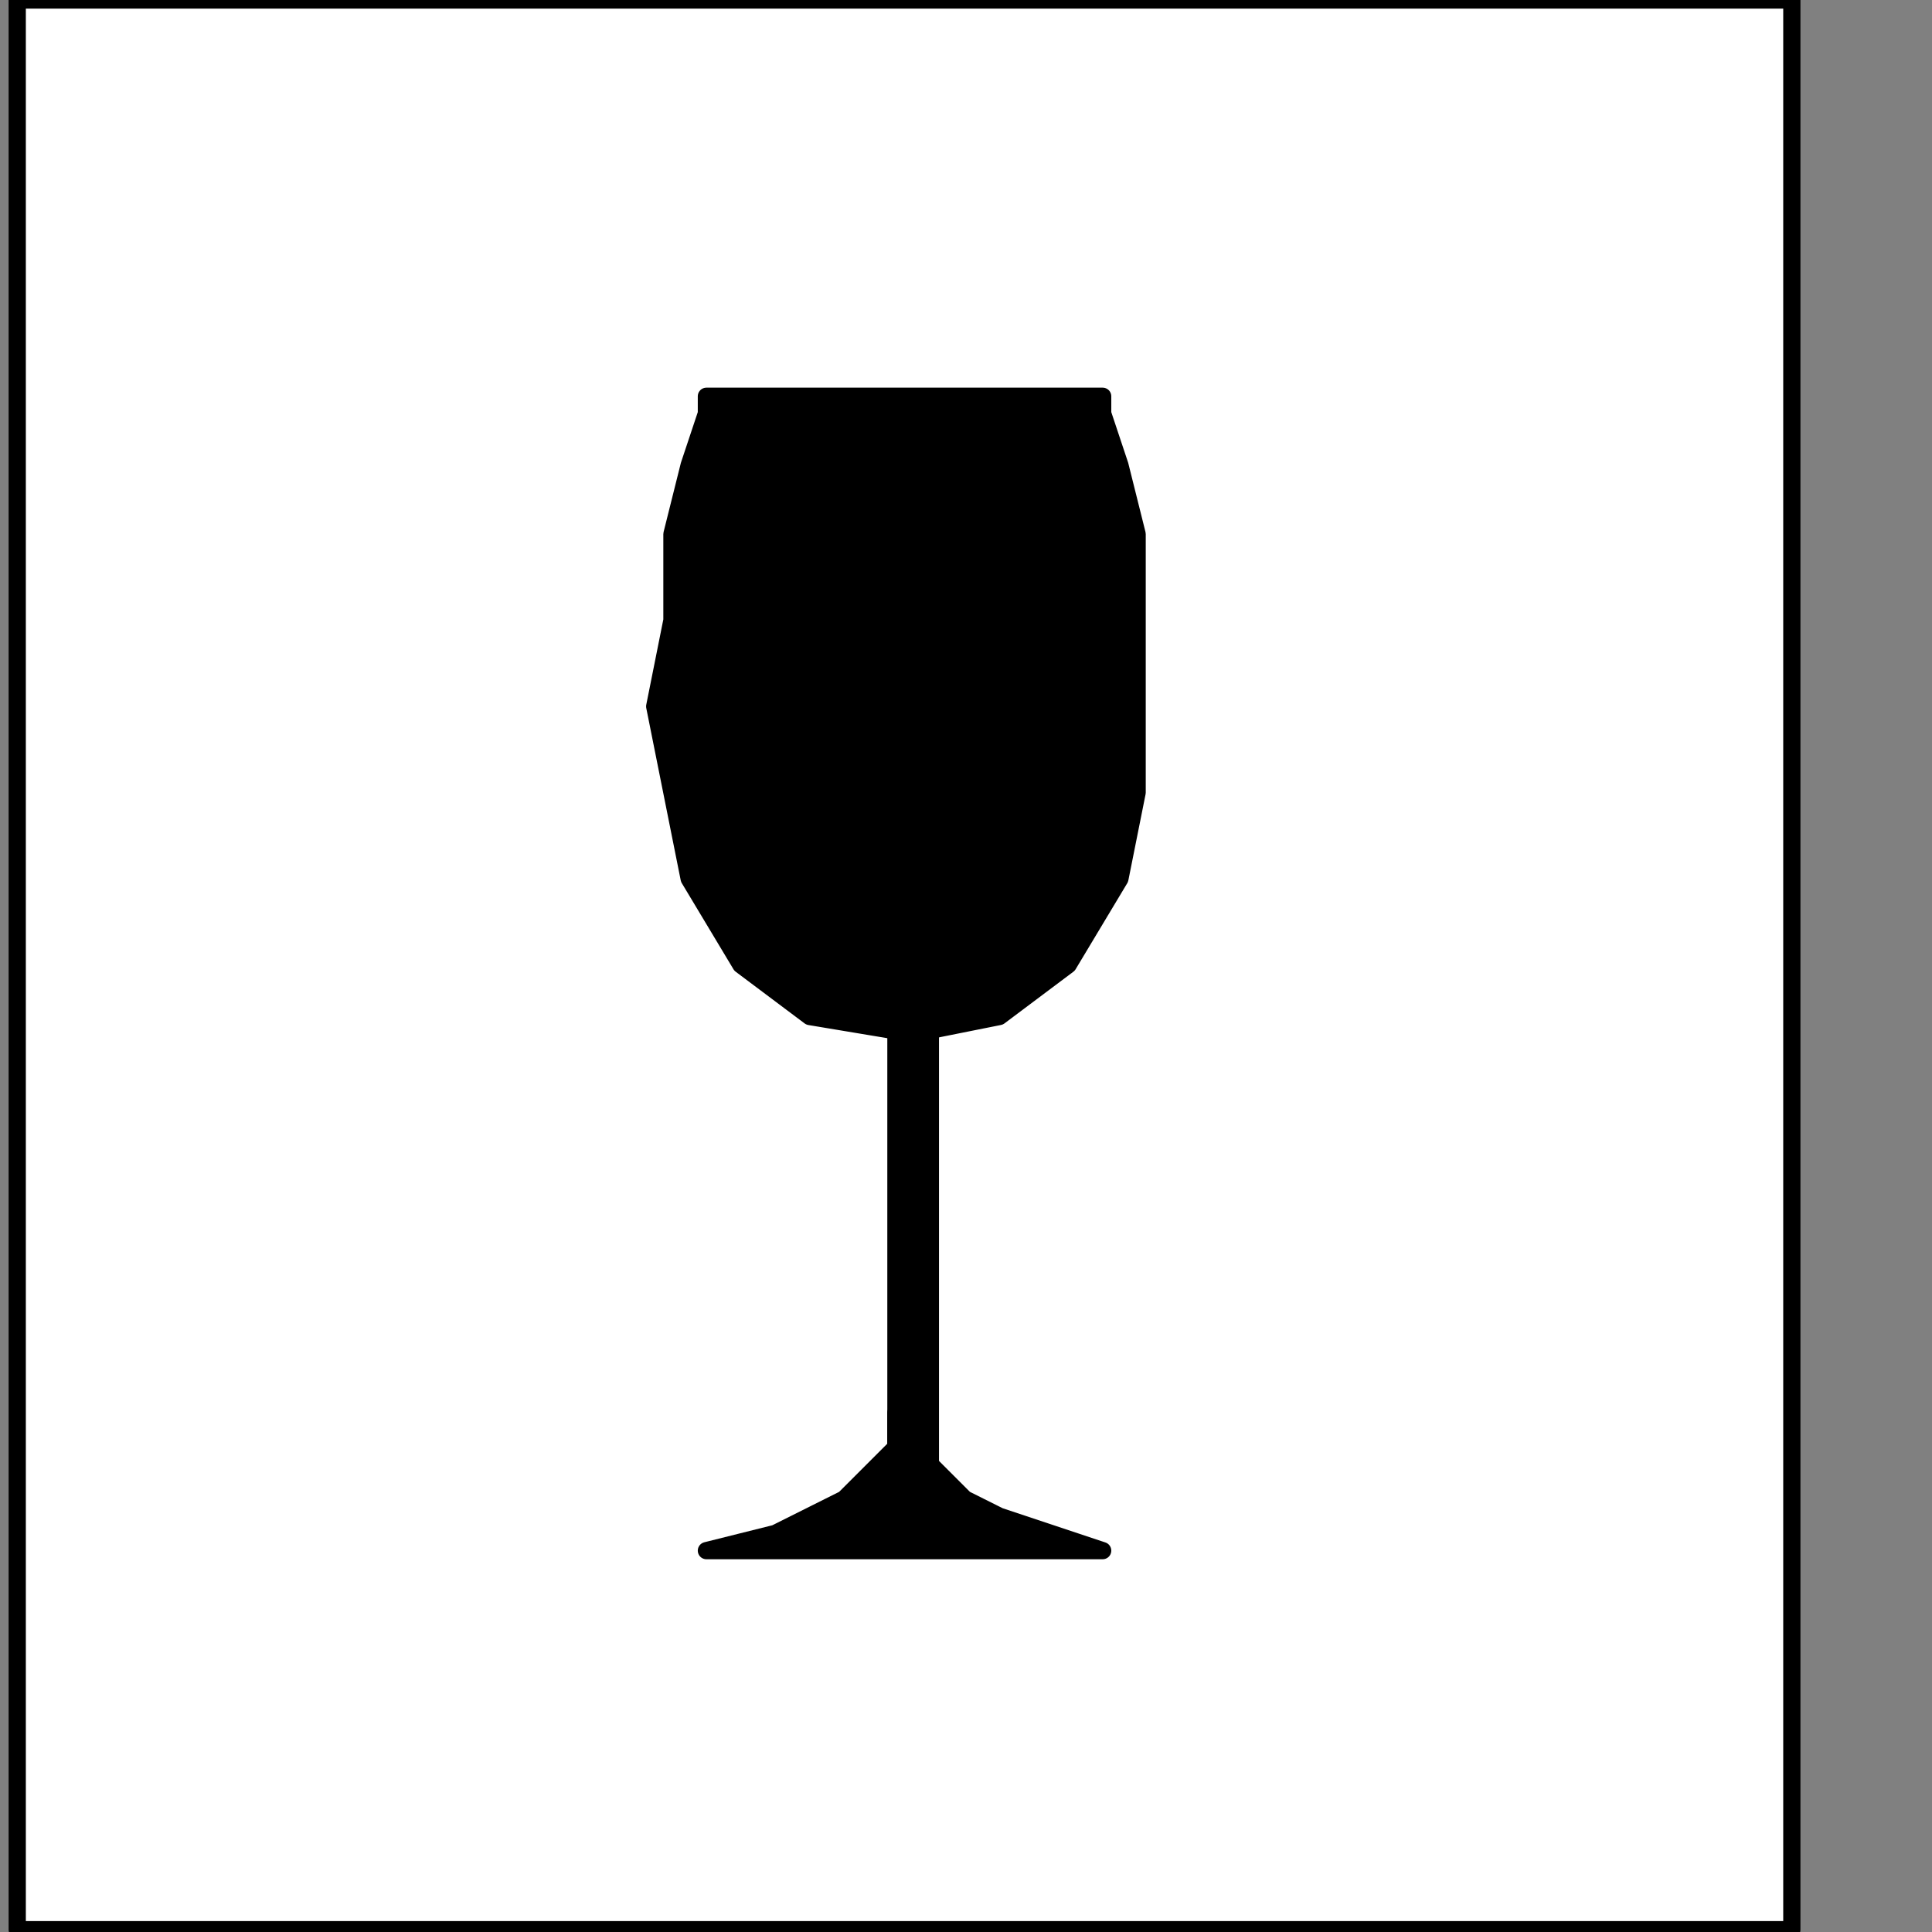
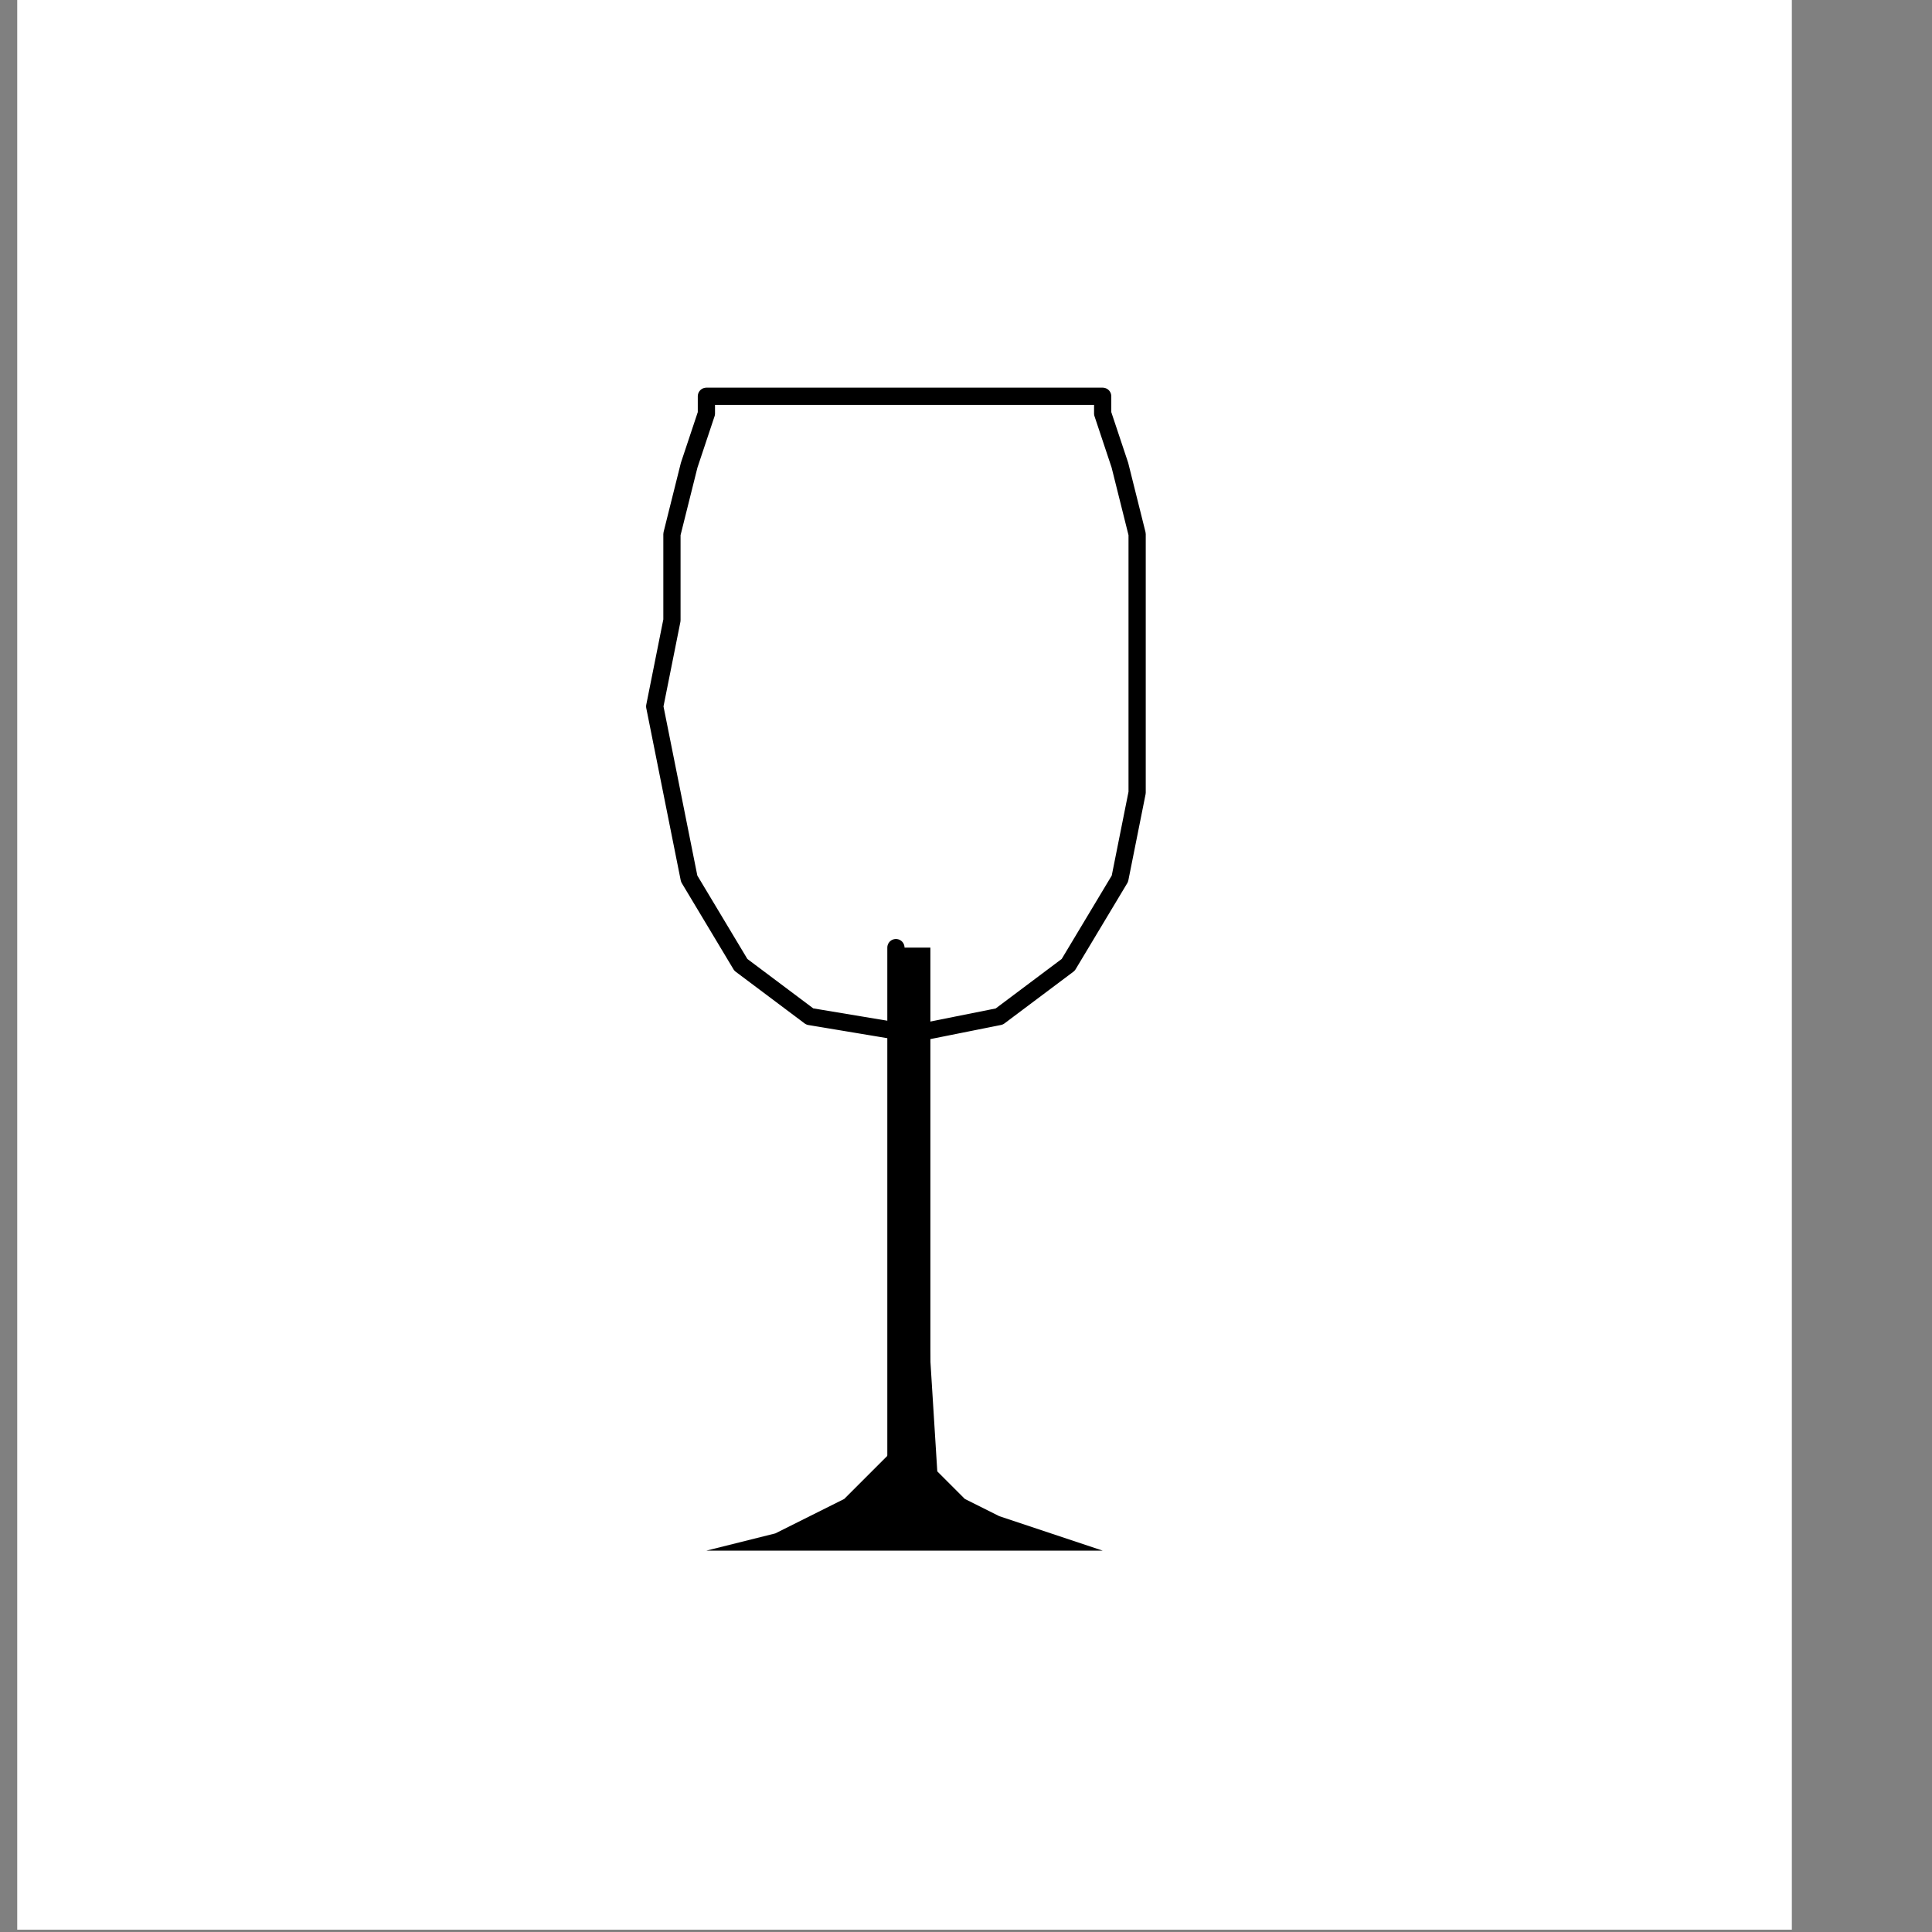
<svg xmlns="http://www.w3.org/2000/svg" xmlns:ns1="http://sodipodi.sourceforge.net/DTD/sodipodi-0.dtd" xmlns:ns2="http://www.inkscape.org/namespaces/inkscape" version="1.0" width="29.669mm" height="29.669mm" id="svg21" ns1:docname="PD051SBF.WMF">
  <rect width="100%" height="100%" fill="#808080" stroke="none" />
  <ns1:namedview pagecolor="#ffffff" bordercolor="#666666" borderopacity="1" objecttolerance="10" gridtolerance="10" guidetolerance="10" ns2:pageopacity="0" ns2:pageshadow="2" ns2:window-width="640" ns2:window-height="480" id="namedview23" />
  <defs id="defs3">
    <pattern id="WMFhbasepattern" patternUnits="userSpaceOnUse" width="6" height="6" x="0" y="0" />
  </defs>
  <path style="fill:#ffffff;fill-rule:nonzero;fill-opacity:1;stroke:none;" d="  M -8,215   M 104,112   L 104,0   L 1,0   L 1,112   L 104,112   L 104,112  z " id="path5" />
-   <path style="fill:none;stroke:#000000;stroke-width:1px;stroke-linecap:round;stroke-linejoin:round;stroke-miterlimit:4;stroke-dasharray:none;stroke-opacity:1;" d="  M -8,215   M 104,112   L 104,0   L 1,0   L 1,112   L 104,112   L 104,112  " id="path7" />
  <path style="fill:#000000;fill-rule:nonzero;fill-opacity:1;stroke:none;" d="  M -63,192   M 54,87   L 54,55   L 52,55   L 52,87   L 54,87   L 54,87  z " id="path9" />
-   <path style="fill:none;stroke:#000000;stroke-width:1px;stroke-linecap:round;stroke-linejoin:round;stroke-miterlimit:4;stroke-dasharray:none;stroke-opacity:1;" d="  M -63,192   M 54,87   L 54,55   L 52,55   L 52,87   L 54,87   L 54,87  " id="path11" />
-   <path style="fill:#000000;fill-rule:nonzero;fill-opacity:1;stroke:none;" d="  M -64,167   M 53,60   L 53,60   L 47,59   L 43,56   L 40,51   L 39,46   L 38,41   L 39,36   L 39,31   L 40,27   L 41,24   L 41,23   L 64,23   L 64,23   L 64,24   L 65,27   L 66,31   L 66,36   L 66,41   L 66,46   L 65,51   L 62,56   L 58,59   L 53,60   L 53,60  z " id="path13" />
+   <path style="fill:none;stroke:#000000;stroke-width:1px;stroke-linecap:round;stroke-linejoin:round;stroke-miterlimit:4;stroke-dasharray:none;stroke-opacity:1;" d="  M -63,192   M 54,87   L 52,55   L 52,87   L 54,87   L 54,87  " id="path11" />
  <path style="fill:none;stroke:#000000;stroke-width:1px;stroke-linecap:round;stroke-linejoin:round;stroke-miterlimit:4;stroke-dasharray:none;stroke-opacity:1;" d="  M -64,167   M 53,60   L 53,60   L 47,59   L 43,56   L 40,51   L 39,46   L 38,41   L 39,36   L 39,31   L 40,27   L 41,24   L 41,23   L 64,23   L 64,23   L 64,24   L 65,27   L 66,31   L 66,36   L 66,41   L 66,46   L 65,51   L 62,56   L 58,59   L 53,60   L 53,60  " id="path15" />
  <path style="fill:#000000;fill-rule:nonzero;fill-opacity:1;stroke:none;" d="  M -76,194   M 41,90   L 64,90   L 64,90   L 61,89   L 58,88   L 56,87   L 55,86   L 54,85   L 53,84   L 53,83   L 53,83   L 53,83   L 53,82   L 52,82   L 52,82   L 52,83   L 52,83   L 52,83   L 52,84   L 51,85   L 50,86   L 49,87   L 47,88   L 45,89   L 41,90   L 41,90  z " id="path17" />
-   <path style="fill:none;stroke:#000000;stroke-width:1px;stroke-linecap:round;stroke-linejoin:round;stroke-miterlimit:4;stroke-dasharray:none;stroke-opacity:1;" d="  M -76,194   M 41,90   L 64,90   L 64,90   L 61,89   L 58,88   L 56,87   L 55,86   L 54,85   L 53,84   L 53,83   L 53,83   L 53,83   L 53,82   L 52,82   L 52,82   L 52,83   L 52,83   L 52,83   L 52,84   L 51,85   L 50,86   L 49,87   L 47,88   L 45,89   L 41,90   L 41,90  " id="path19" />
</svg>